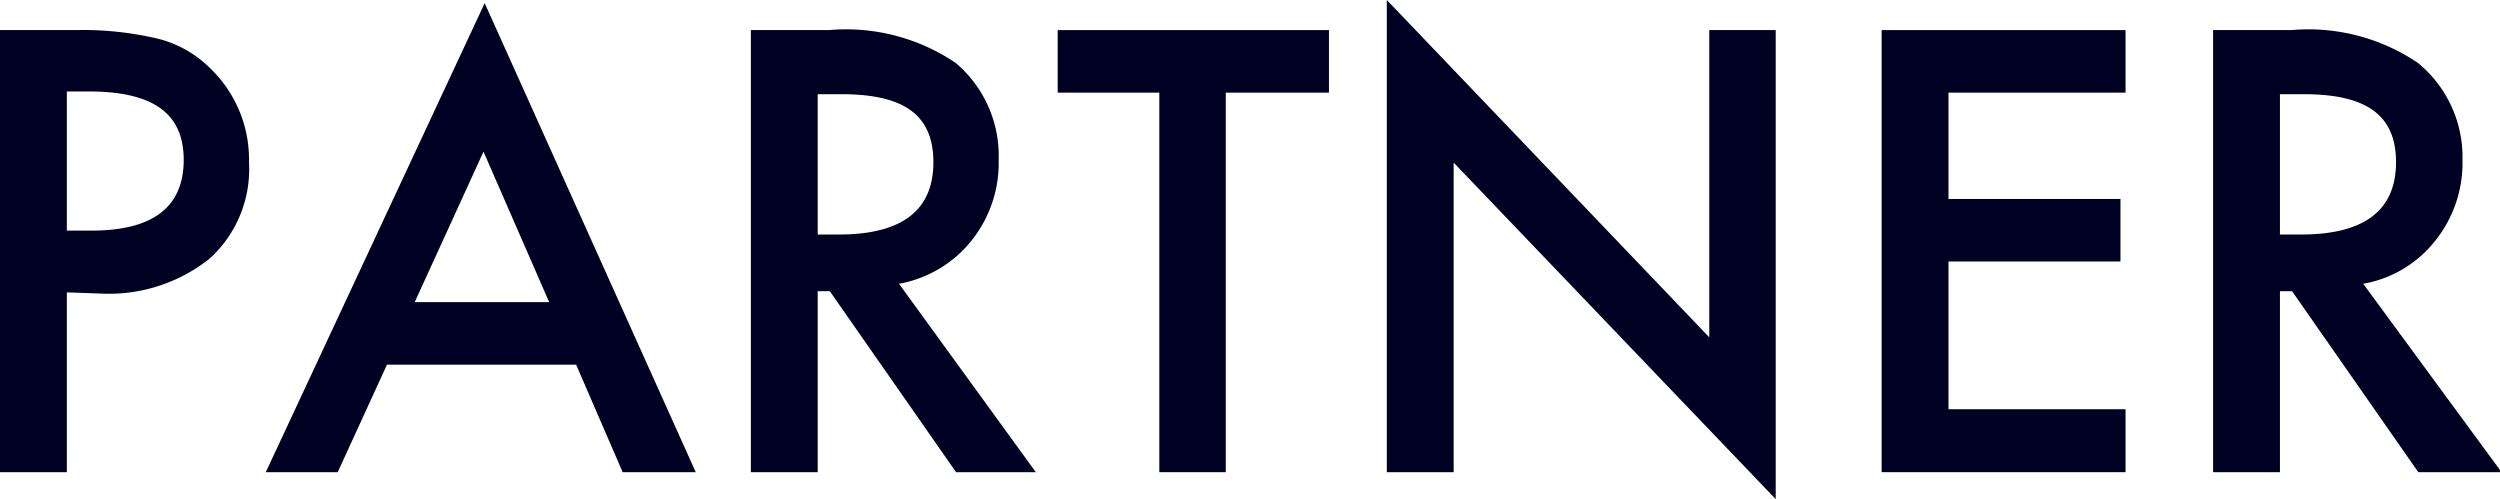
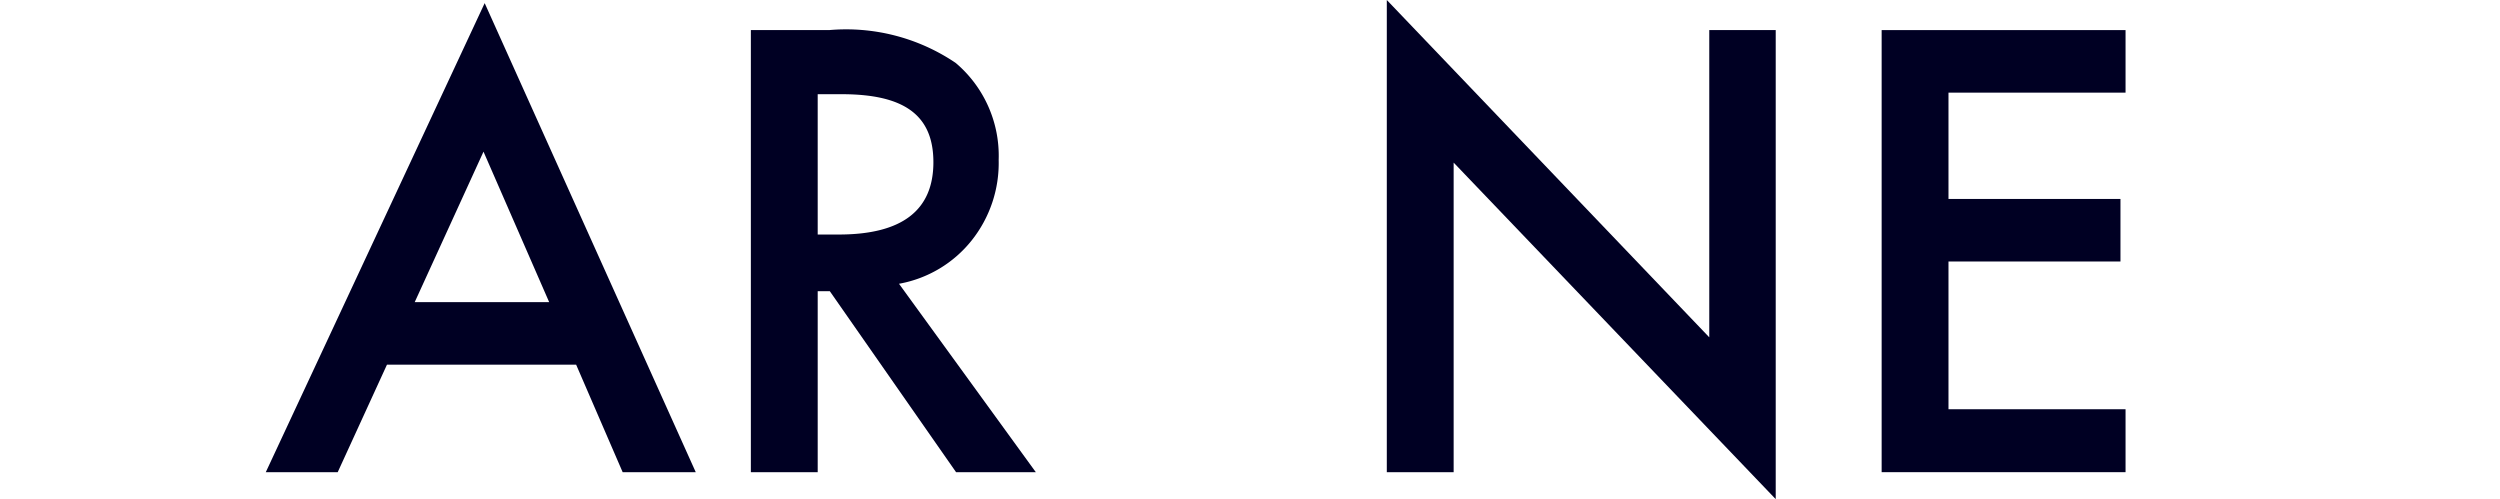
<svg xmlns="http://www.w3.org/2000/svg" viewBox="0 0 63.96 12.77">
  <defs>
    <style>.cls-1{fill:#000023;}</style>
  </defs>
  <g id="レイヤー_2" data-name="レイヤー 2">
    <g id="ガイド">
-       <path class="cls-1" d="M1.71,7.48v4.6H0V.77H1.93A8.32,8.32,0,0,1,4.08,1a2.89,2.89,0,0,1,1.29.74,3.23,3.23,0,0,1,1,2.41,3.09,3.09,0,0,1-1,2.46,4.13,4.13,0,0,1-2.8.9Zm0-1.58h.63c1.57,0,2.36-.6,2.36-1.81S3.89,2.34,2.27,2.34H1.71Z" />
      <path class="cls-1" d="M14.74,9.33H9.9L8.64,12.08H6.8l5.6-12,5.4,12H15.93Zm-.69-1.6L12.37,3.88,10.61,7.73Z" />
      <path class="cls-1" d="M23,7.26l3.5,4.82H24.46L21.23,7.45h-.31v4.63H19.21V.77h2a5,5,0,0,1,3.24.84,3.11,3.11,0,0,1,1.1,2.48,3.18,3.18,0,0,1-.69,2.06A3.07,3.07,0,0,1,23,7.26ZM20.92,6h.54c1.62,0,2.42-.62,2.42-1.85s-.78-1.74-2.35-1.74h-.61Z" />
-       <path class="cls-1" d="M31.36,2.37v9.71h-1.7V2.37h-2.6V.77H34v1.6Z" />
      <path class="cls-1" d="M35.48,12.08V0l8.25,8.63V.77h1.7v12L37.19,4.16v7.92Z" />
      <path class="cls-1" d="M54.38,2.37H49.85V5.09h4.4v1.6h-4.4v3.78h4.53v1.61H48.14V.77h6.24Z" />
-       <path class="cls-1" d="M60.46,7.26,64,12.08H61.87L58.64,7.45h-.31v4.63H56.62V.77h2a5,5,0,0,1,3.24.84A3.11,3.11,0,0,1,63,4.09a3.18,3.18,0,0,1-.69,2.06A3,3,0,0,1,60.46,7.26ZM58.33,6h.54c1.62,0,2.43-.62,2.43-1.85s-.79-1.74-2.36-1.74h-.61Z" />
    </g>
  </g>
</svg>